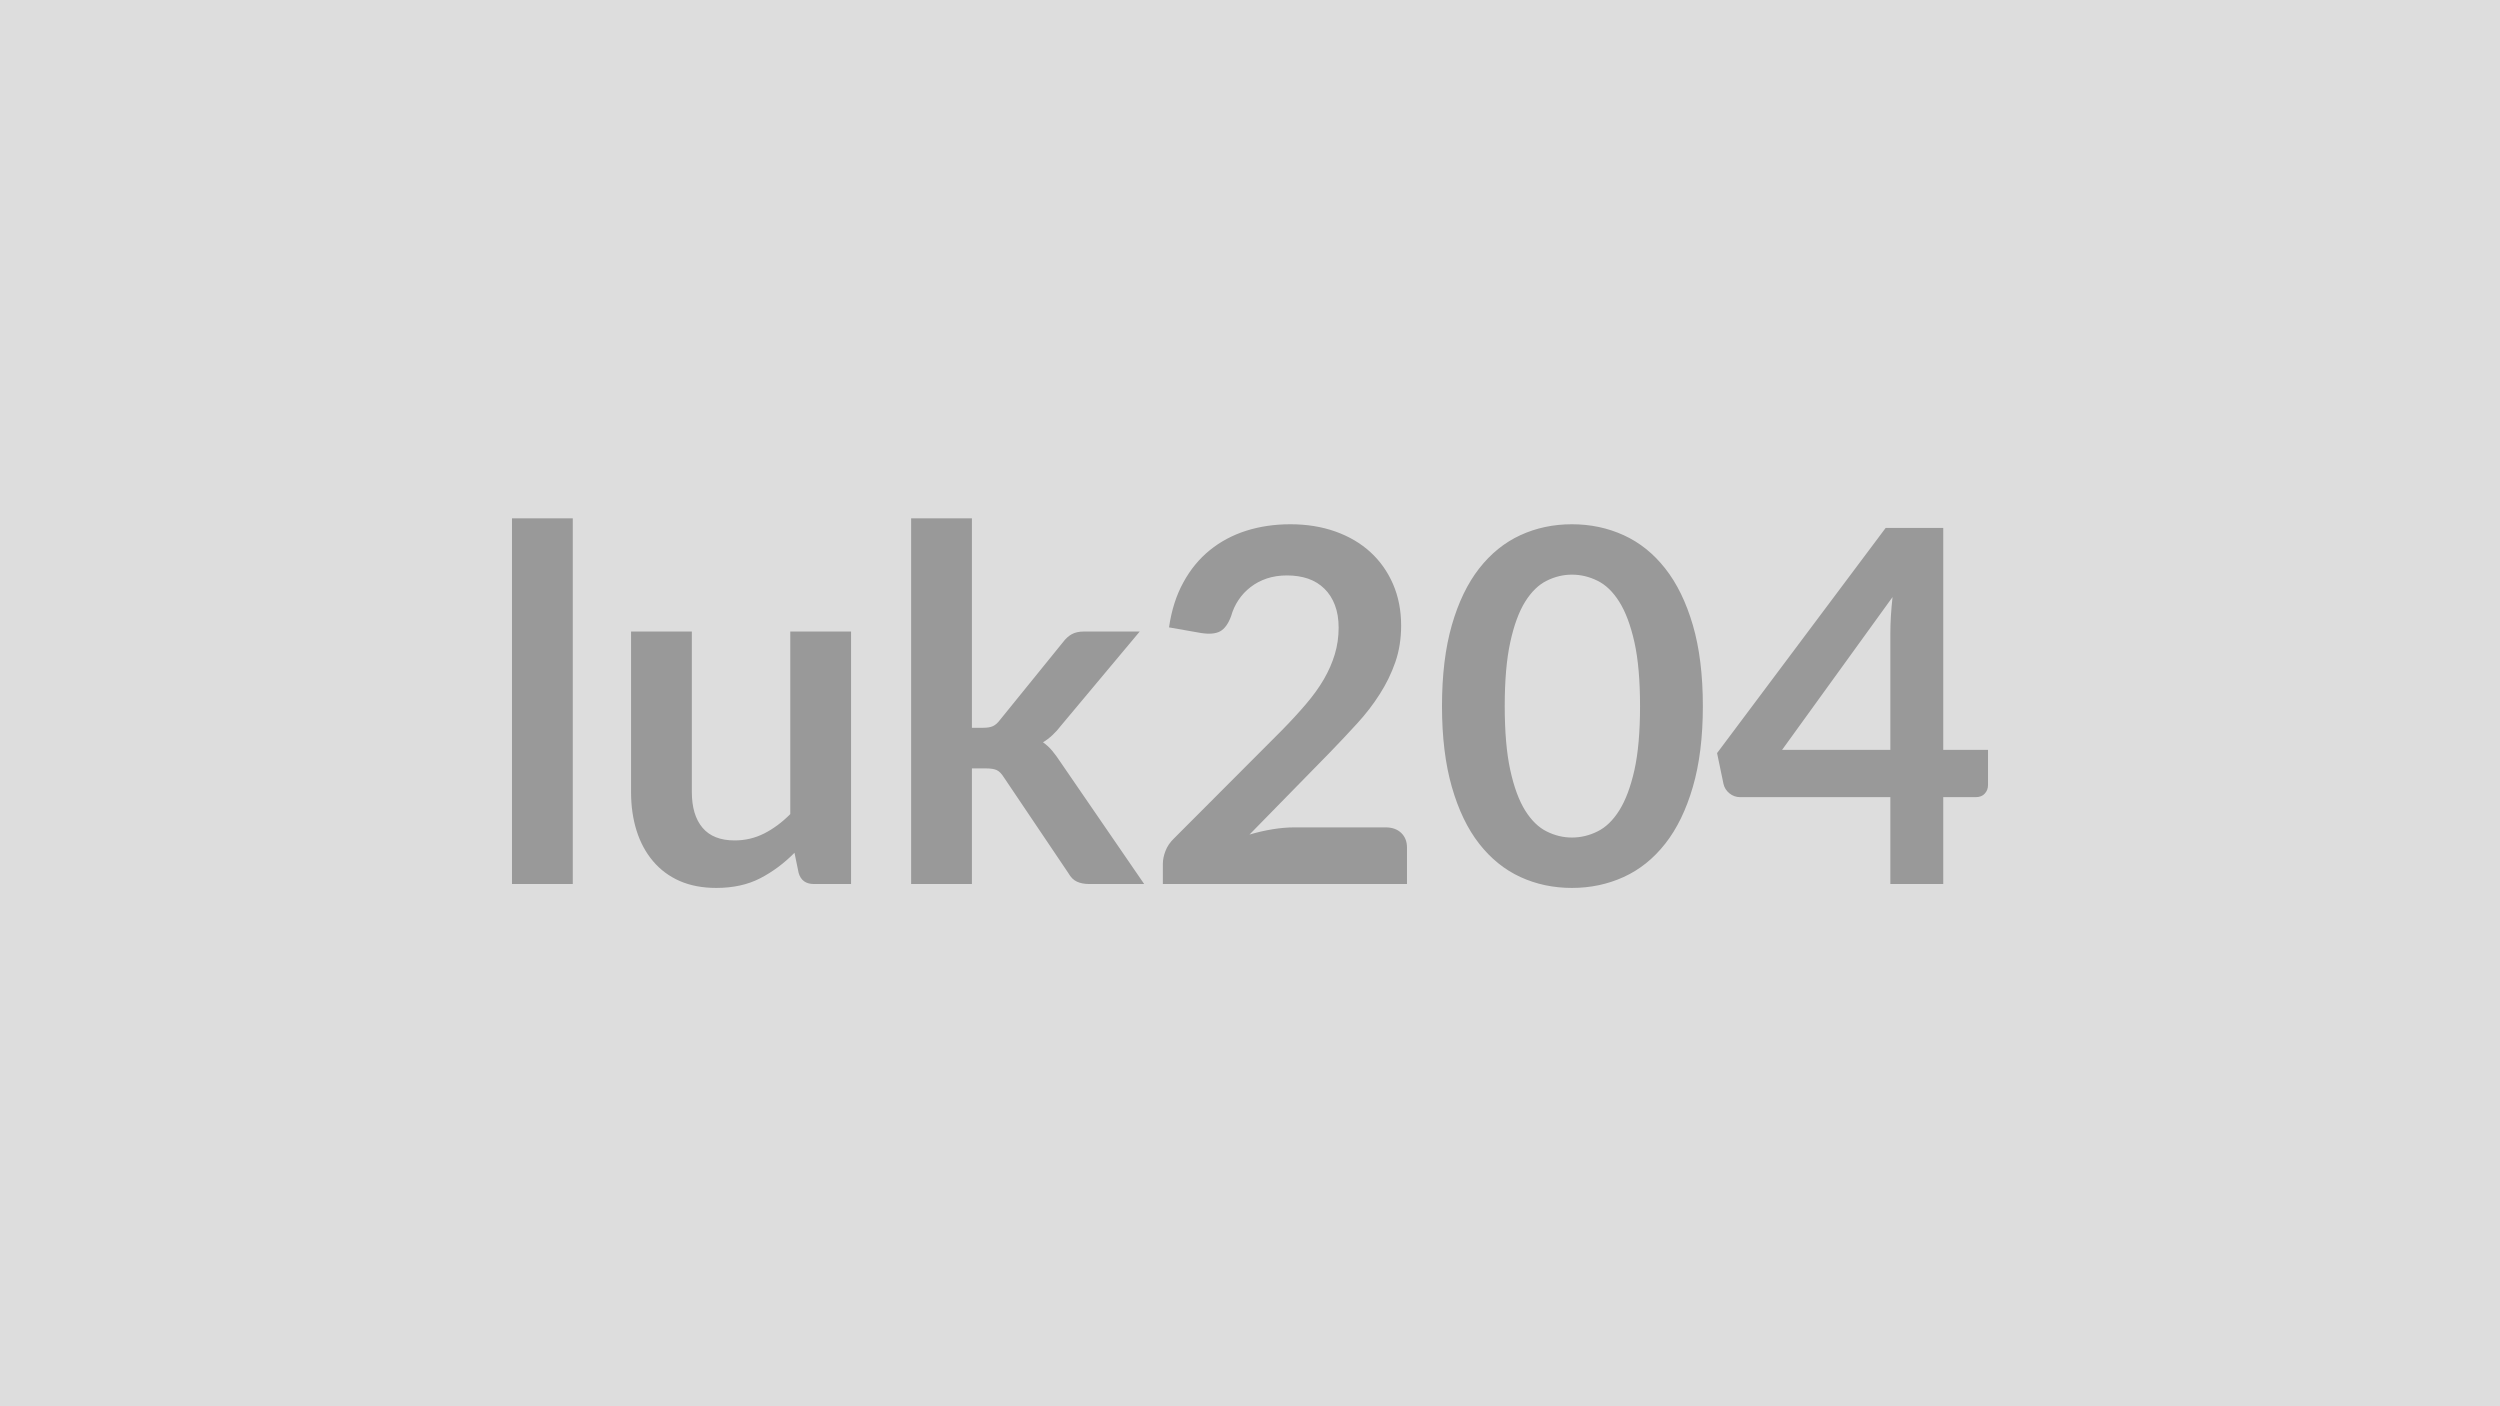
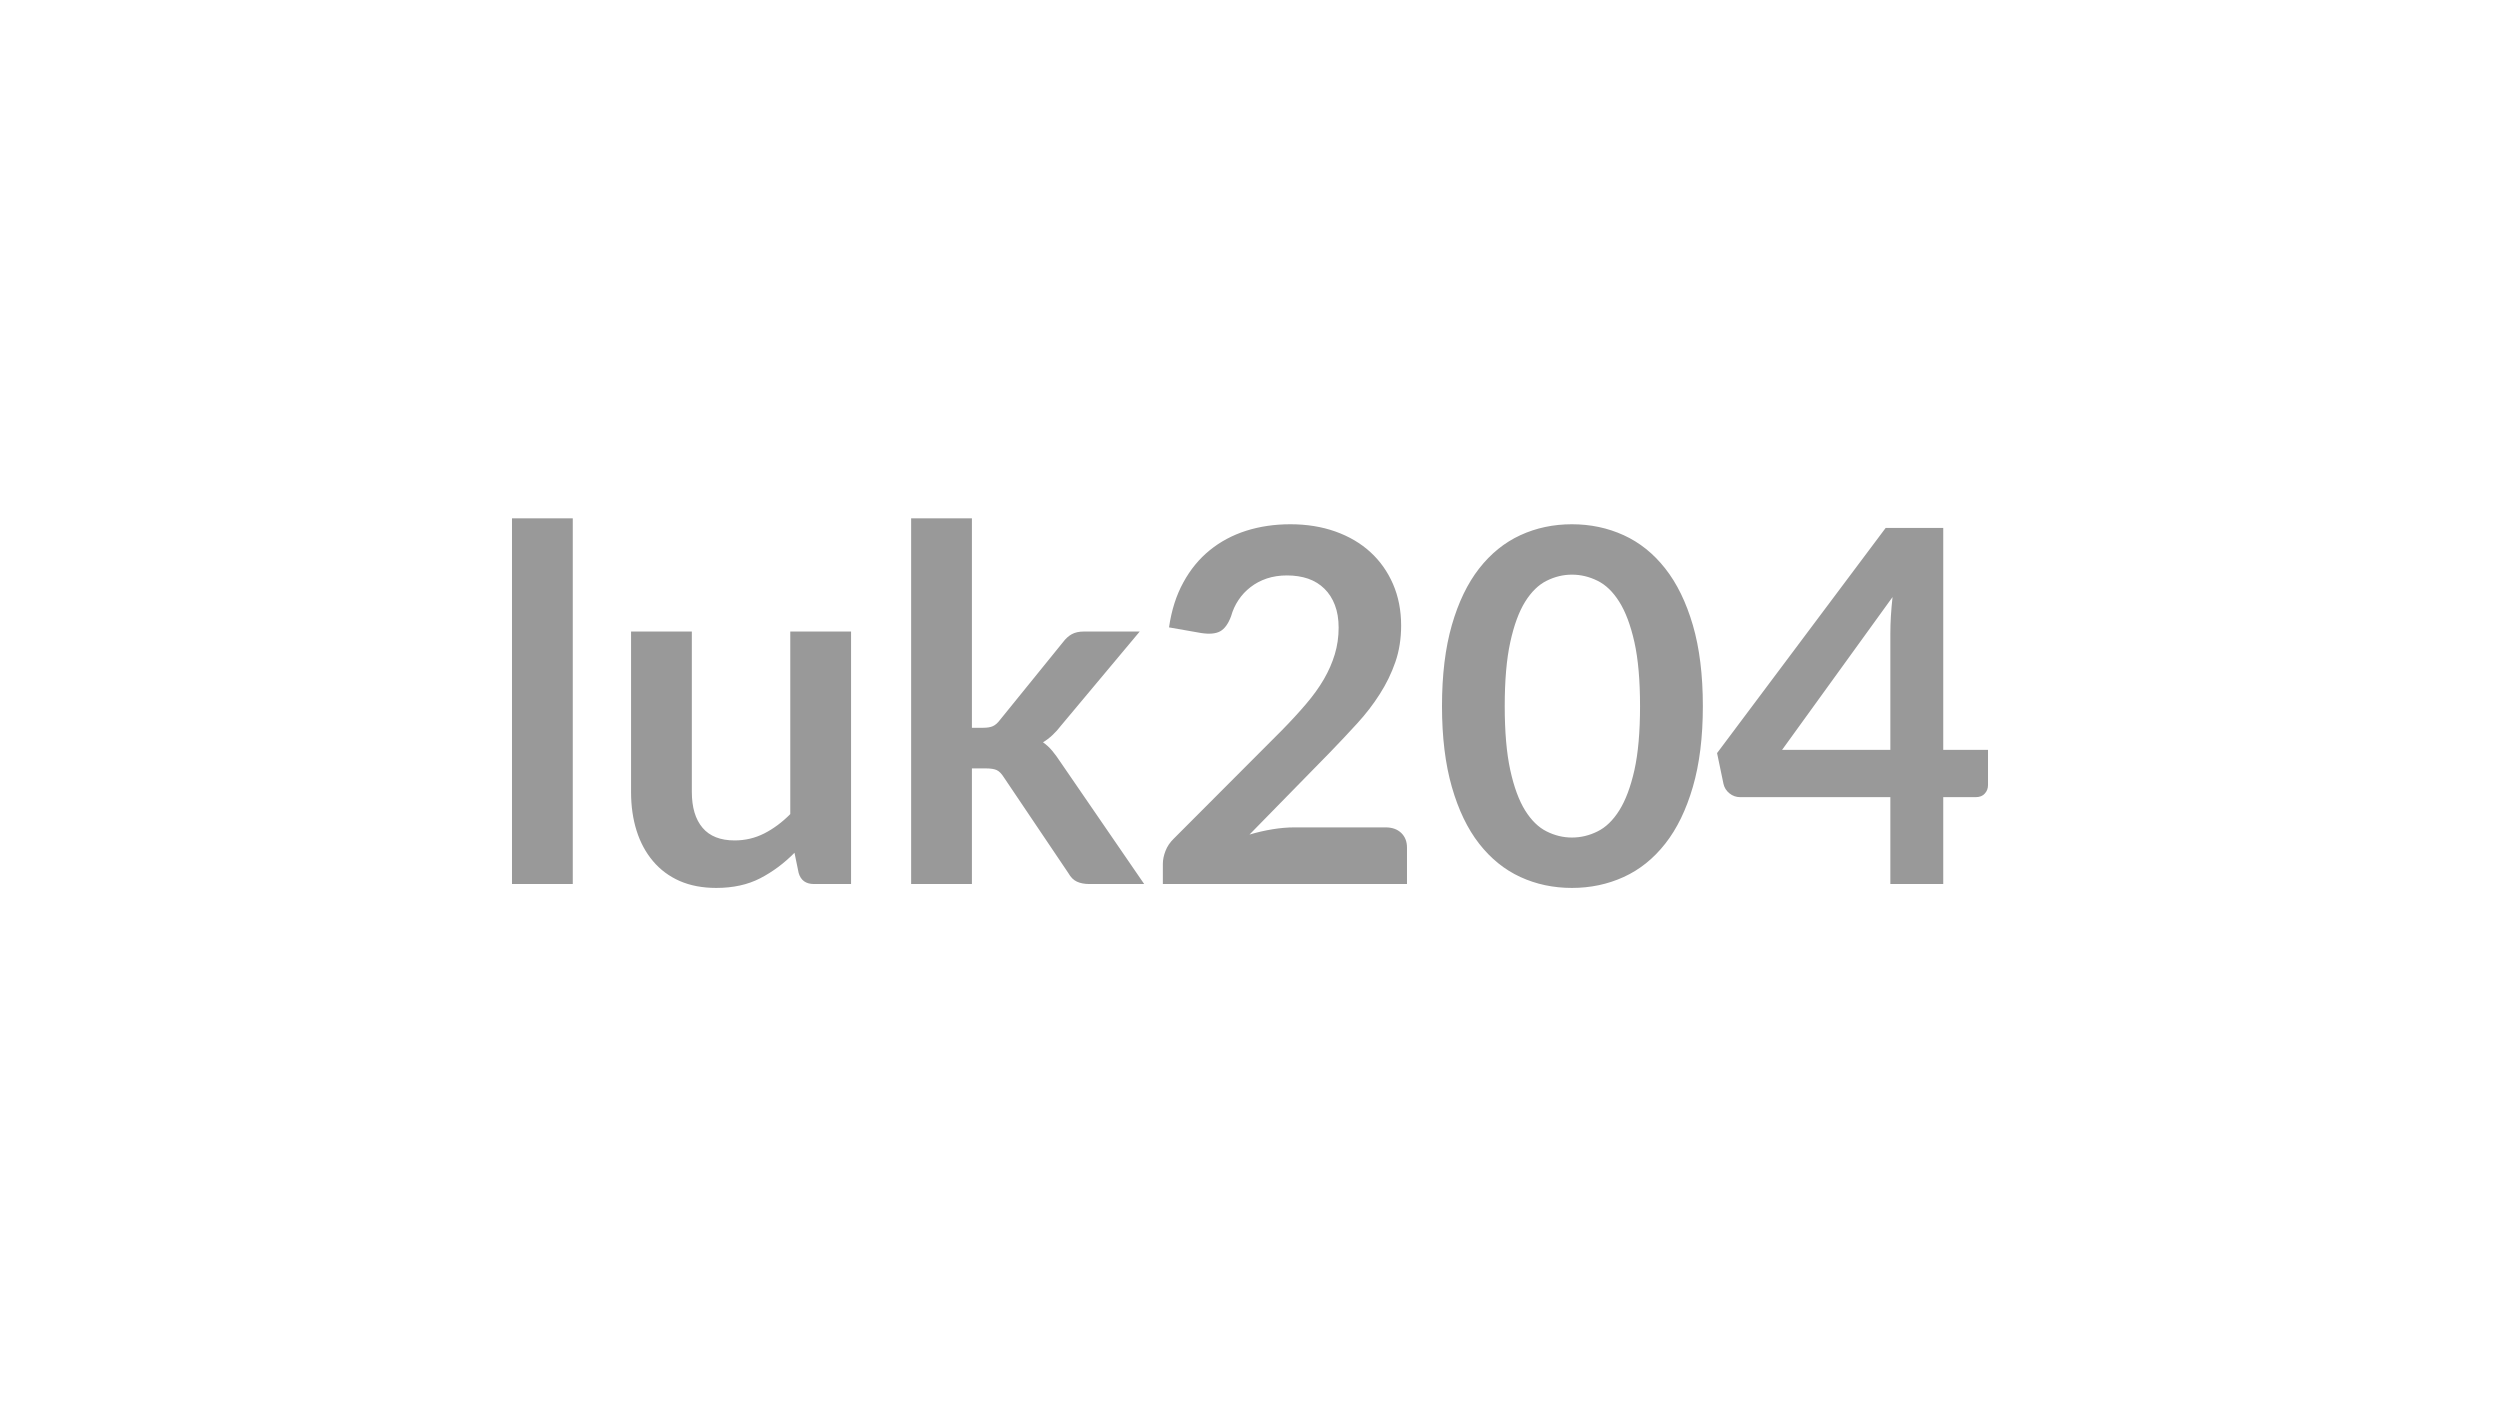
<svg xmlns="http://www.w3.org/2000/svg" width="320" height="180" viewBox="0 0 320 180">
-   <rect width="100%" height="100%" fill="#DDDDDD" />
  <path fill="#999999" d="M65.535 66.345h7.78v46.81h-7.78zm35.62 14.49h7.78v32.32h-4.75q-1.55 0-1.96-1.42l-.53-2.58q-1.99 2.02-4.38 3.26t-5.64 1.24q-2.64 0-4.68-.89-2.03-.9-3.41-2.54-1.39-1.64-2.1-3.89t-.71-4.96v-20.54h7.78v20.54q0 2.96 1.37 4.58t4.11 1.62q2.02 0 3.78-.89 1.77-.9 3.34-2.48zm15.47-14.49h7.78v26.81h1.45q.79 0 1.24-.21.46-.2.93-.83l8.04-9.92q.5-.67 1.11-1.01.62-.35 1.59-.35h7.12l-10.04 12q-1.08 1.42-2.34 2.18.67.47 1.19 1.1t.99 1.35l10.77 15.69h-7.02q-.92 0-1.58-.3t-1.1-1.09l-8.25-12.25q-.45-.72-.92-.94t-1.42-.22h-1.76v14.8h-7.78zm49.05 39.56h11.68q1.26 0 2 .71t.74 1.88v4.66h-31.25v-2.58q0-.79.34-1.66.33-.86 1.05-1.56l13.83-13.86q1.73-1.76 3.1-3.37 1.37-1.6 2.29-3.18.91-1.57 1.4-3.2.49-1.62.49-3.41 0-1.64-.48-2.89-.47-1.24-1.34-2.09-.86-.85-2.07-1.28-1.22-.42-2.73-.42-1.39 0-2.57.39-1.18.4-2.09 1.11-.91.7-1.54 1.65-.63.94-.95 2.08-.54 1.45-1.39 1.92t-2.45.22l-4.1-.72q.47-3.28 1.83-5.75 1.35-2.48 3.39-4.13 2.03-1.65 4.66-2.49 2.63-.83 5.65-.83 3.15 0 5.77.93 2.61.93 4.47 2.63t2.9 4.09q1.04 2.4 1.04 5.32 0 2.53-.74 4.67t-1.99 4.09q-1.24 1.96-2.91 3.78-1.67 1.83-3.5 3.72l-10.27 10.49q1.48-.44 2.95-.68 1.46-.24 2.79-.24m52.29-15.52q0 5.95-1.28 10.34-1.28 4.4-3.53 7.26-2.25 2.87-5.32 4.27t-6.63 1.4-6.6-1.4-5.28-4.27q-2.23-2.86-3.49-7.26-1.26-4.39-1.26-10.34 0-5.99 1.26-10.37t3.49-7.24q2.24-2.87 5.28-4.27t6.6-1.4 6.63 1.4 5.32 4.27q2.25 2.86 3.53 7.24t1.28 10.37m-8.04 0q0-4.95-.72-8.19-.73-3.25-1.94-5.17t-2.79-2.69q-1.57-.78-3.27-.78-1.67 0-3.23.78-1.56.77-2.76 2.69-1.19 1.92-1.9 5.17-.71 3.24-.71 8.19 0 4.94.71 8.19.71 3.24 1.9 5.16 1.2 1.92 2.76 2.69 1.56.78 3.23.78 1.7 0 3.27-.78 1.58-.77 2.79-2.69t1.94-5.16q.72-3.25.72-8.19m18.18 5.6h13.86v-14.9q0-2.11.28-4.66zm20.63 0h5.73v4.51q0 .63-.41 1.08-.4.46-1.16.46h-4.16v11.12h-6.77v-11.12h-19.22q-.78 0-1.38-.49t-.76-1.21l-.82-3.94 21.58-28.82h7.37z" />
</svg>